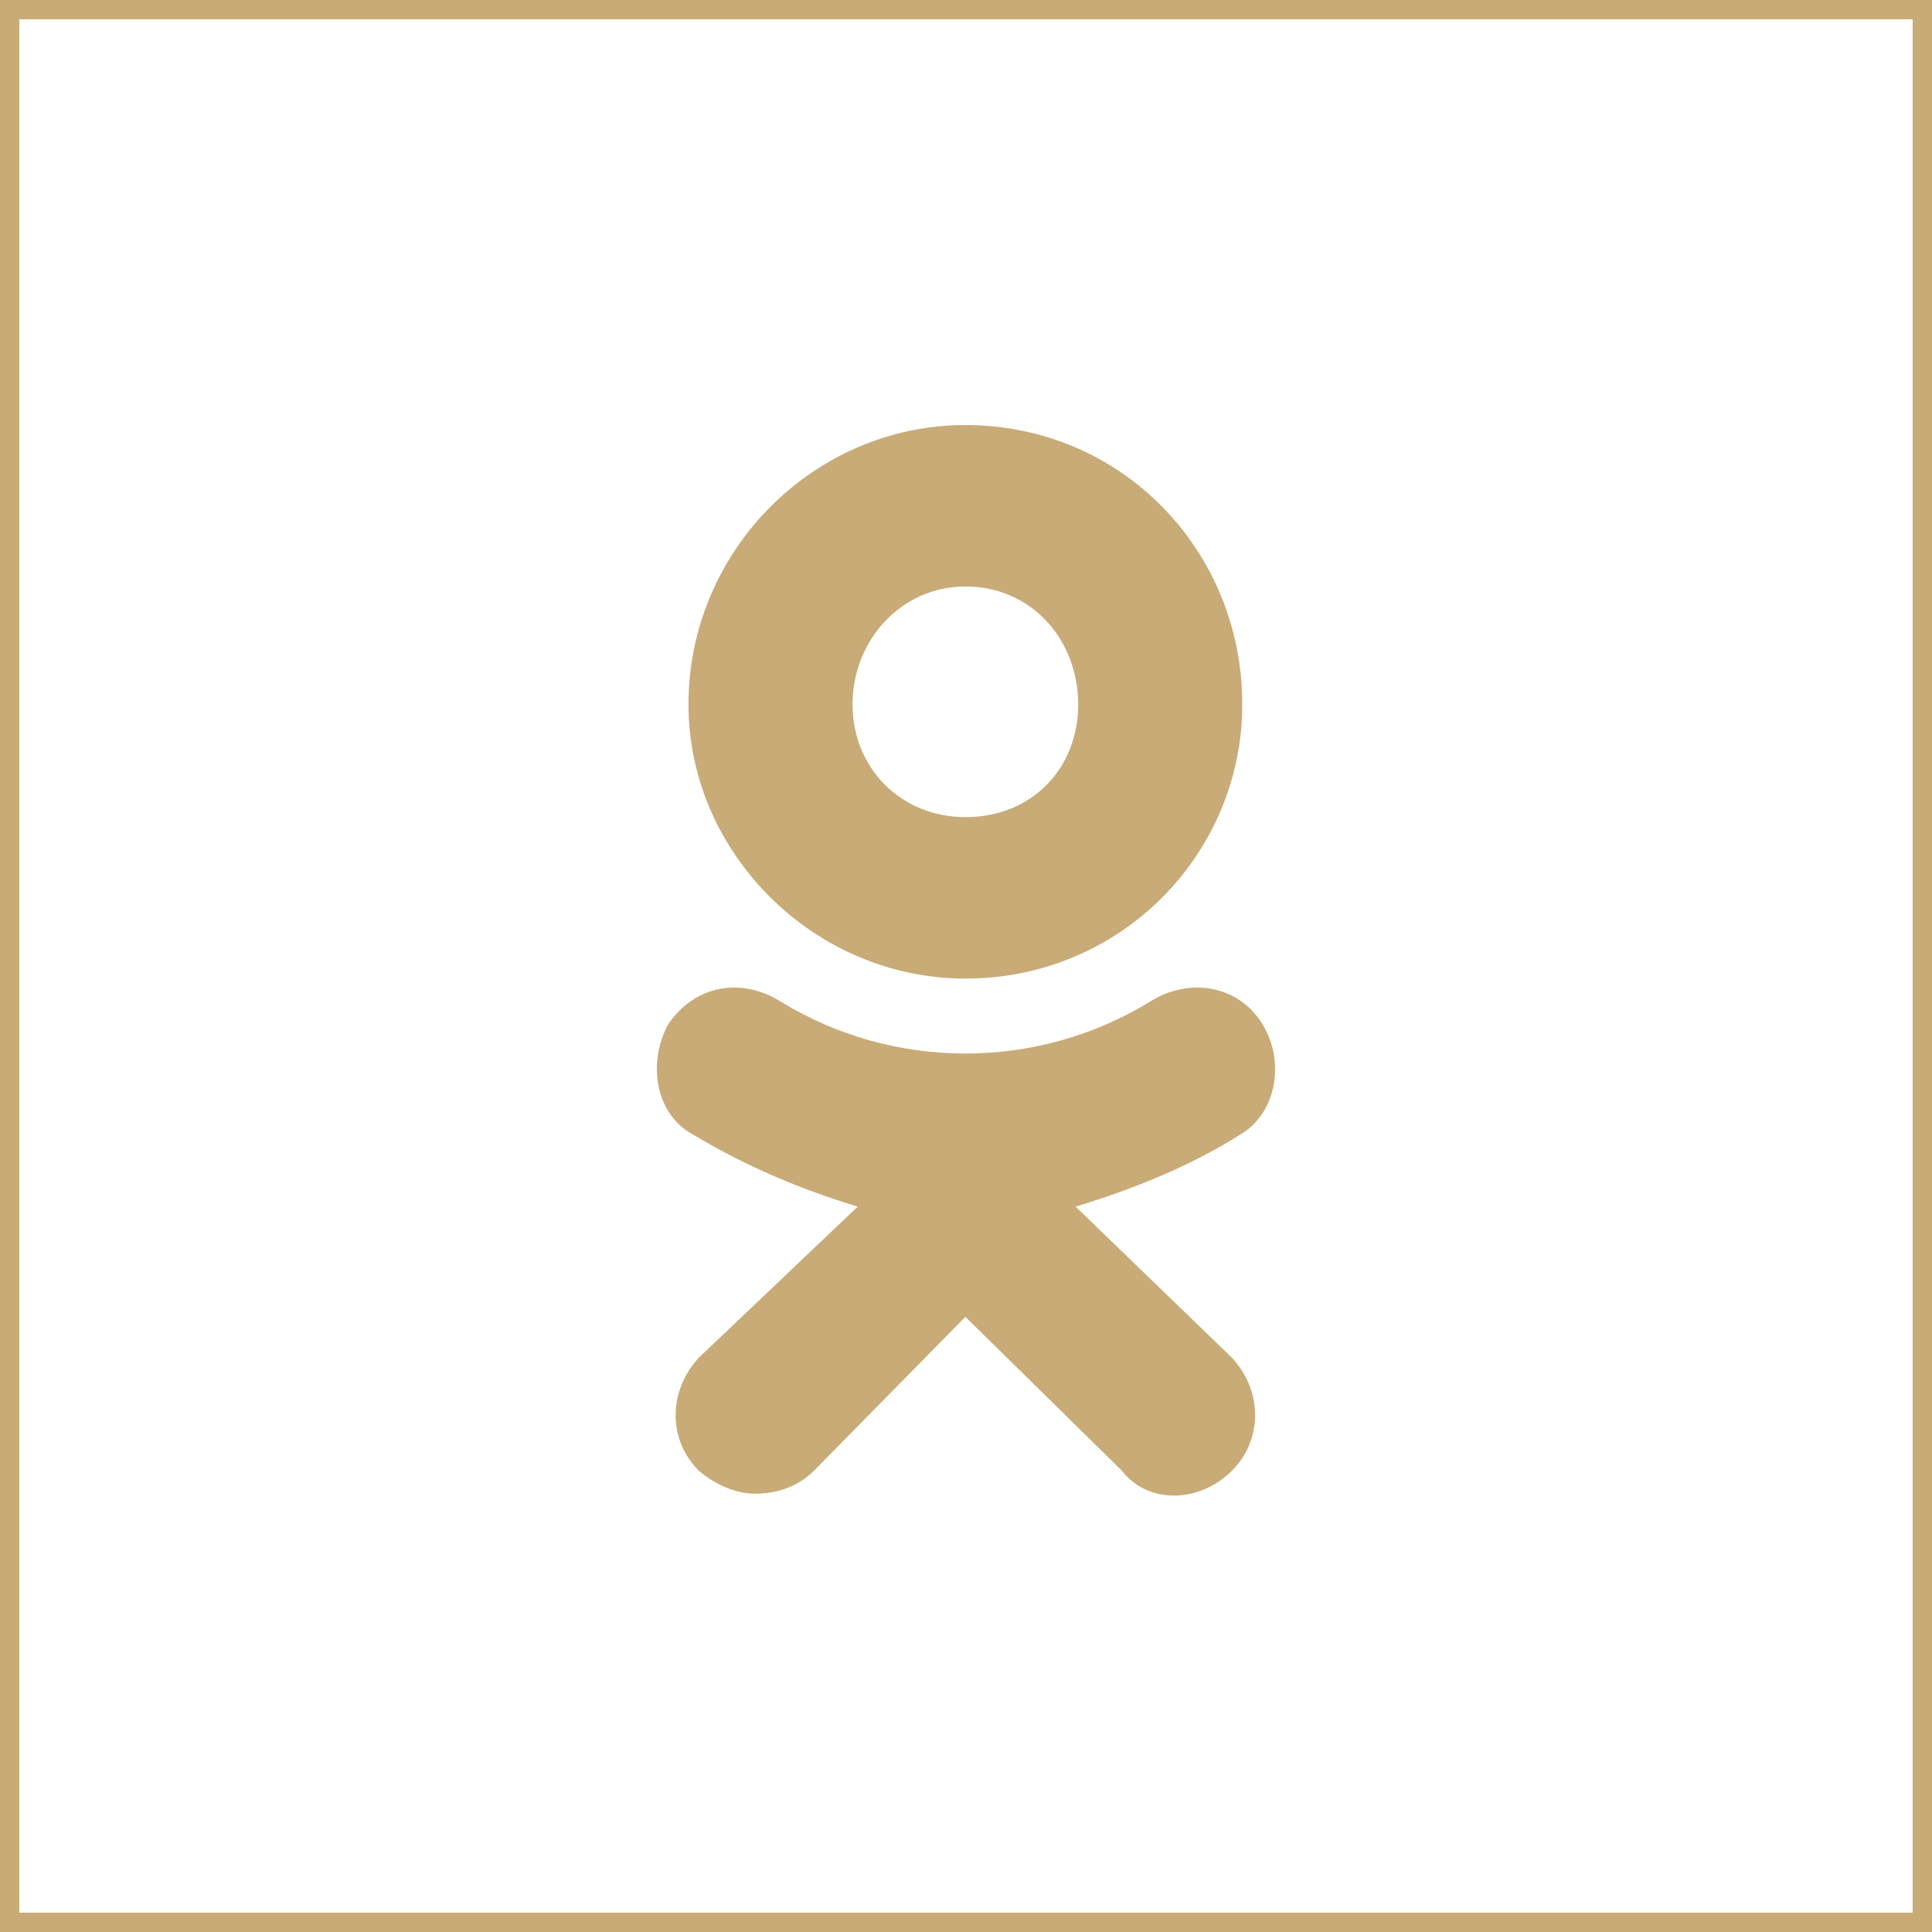
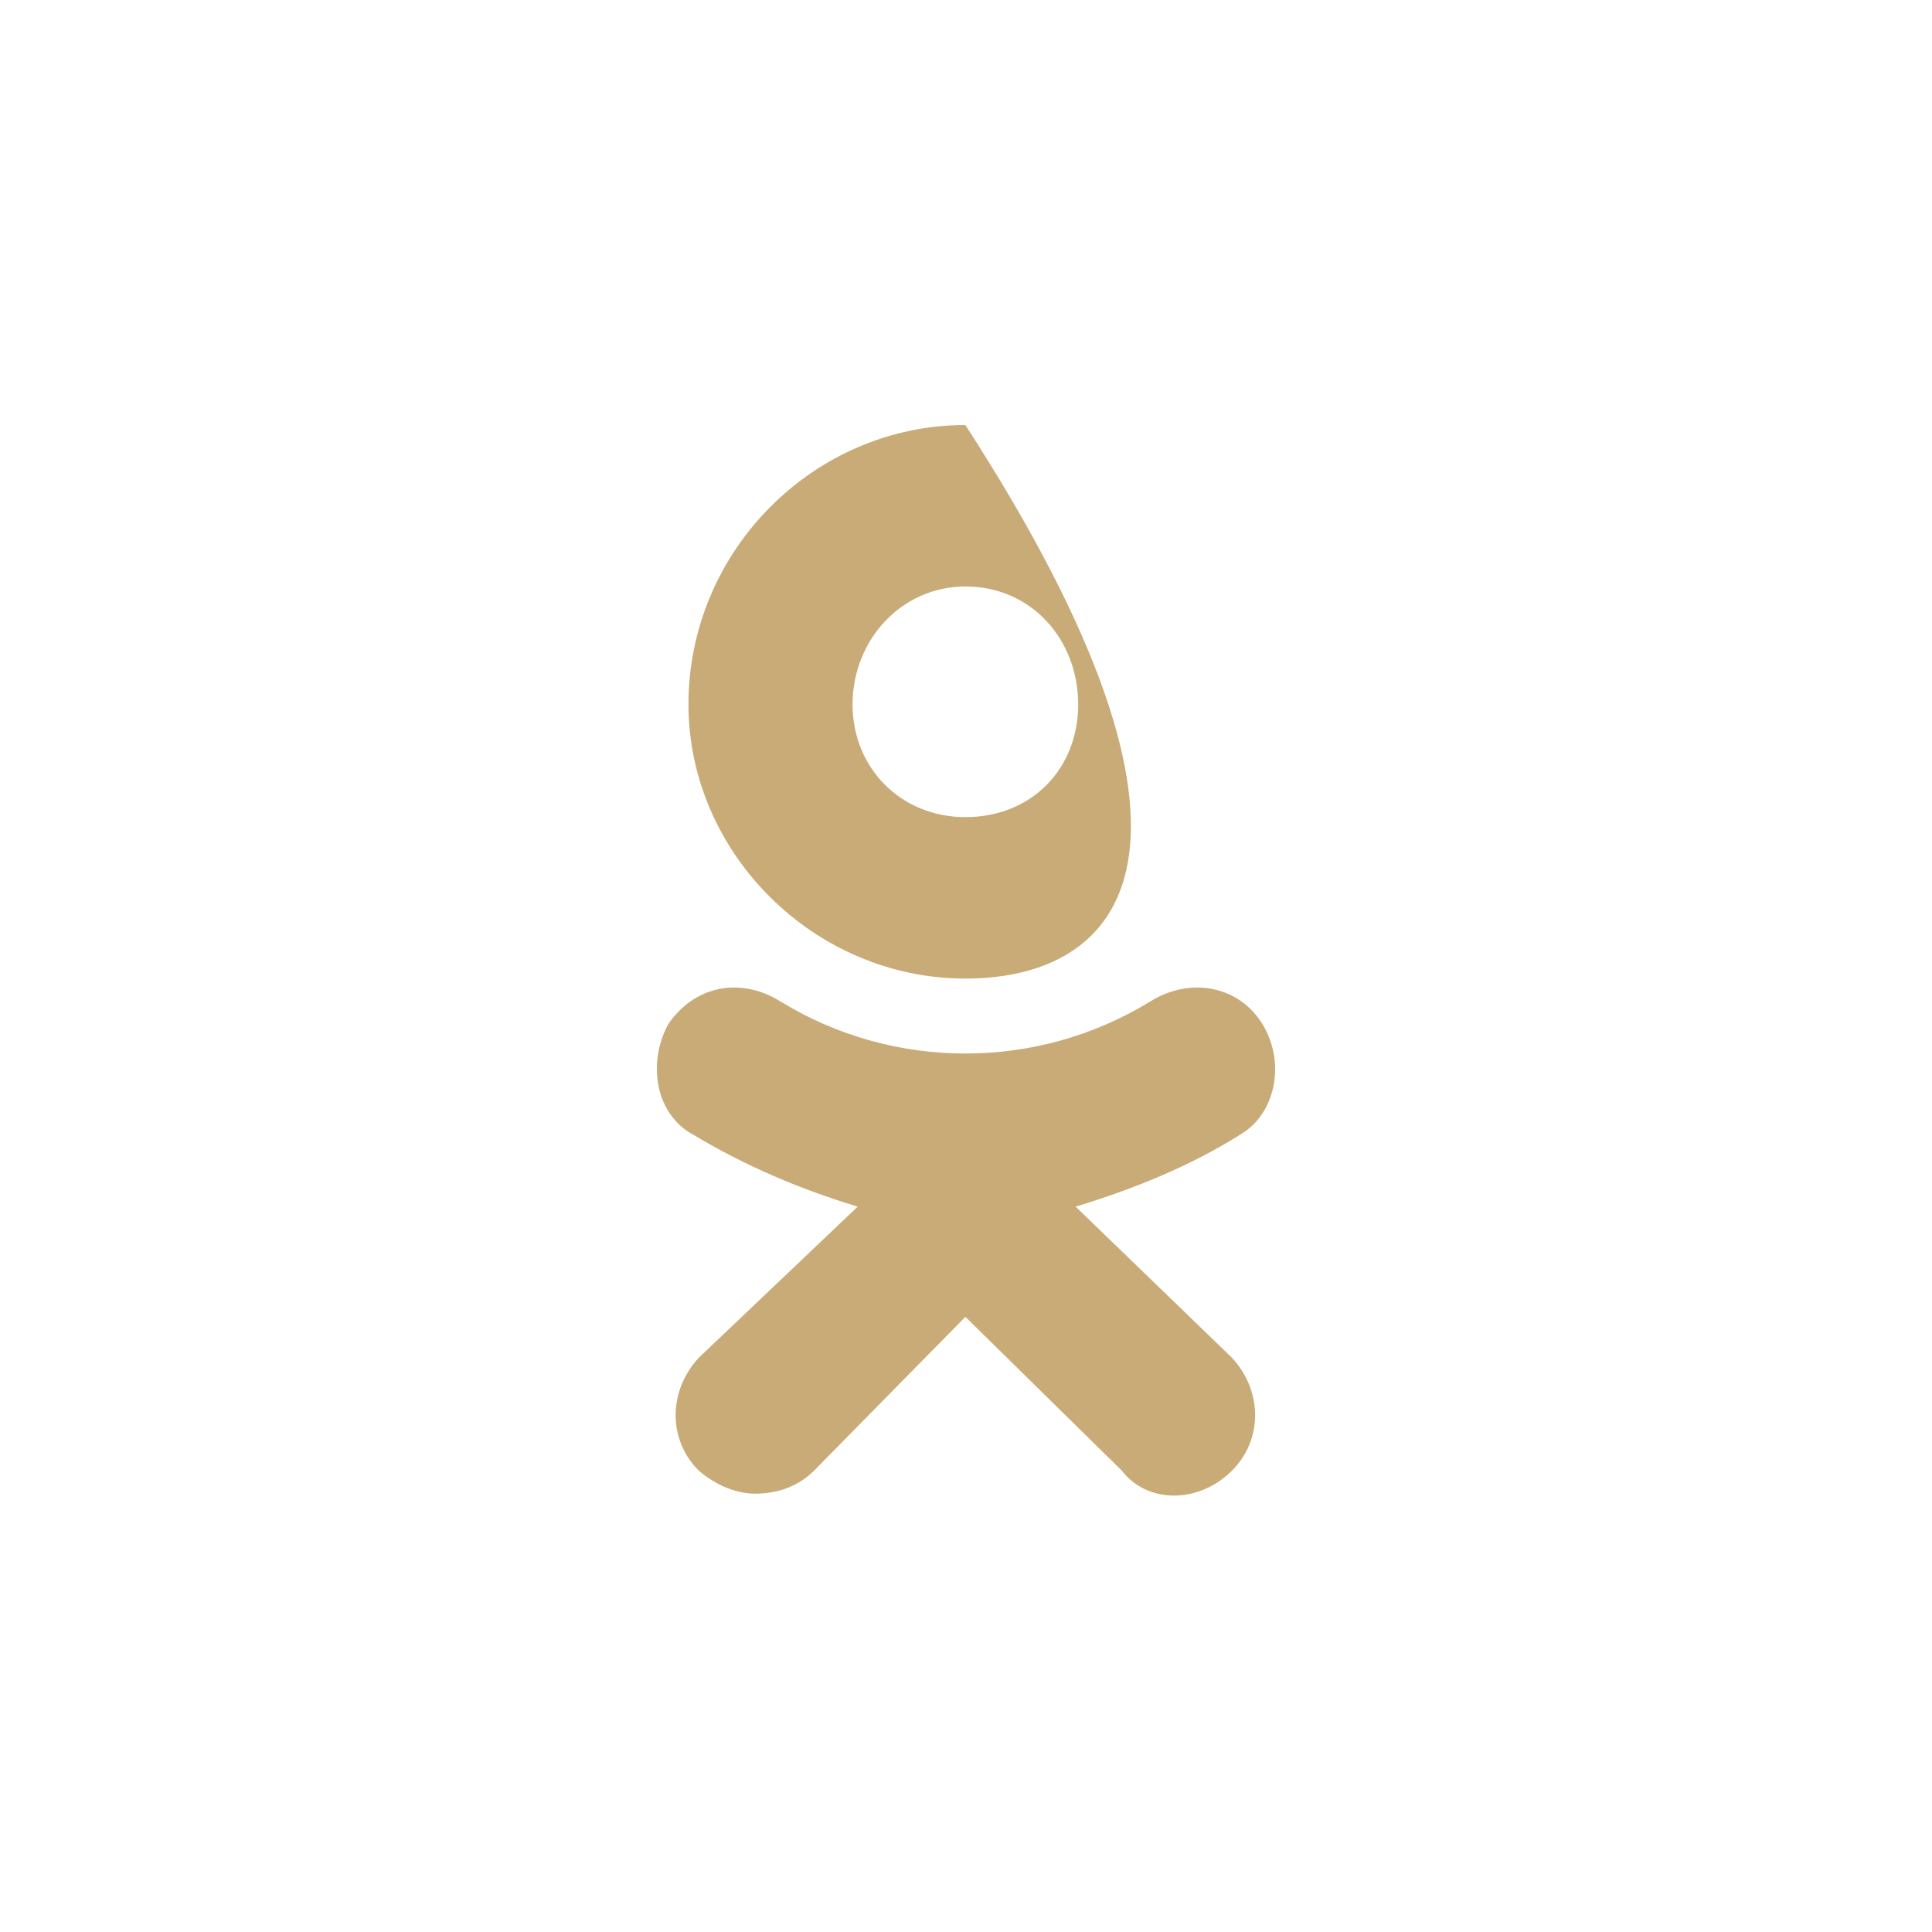
<svg xmlns="http://www.w3.org/2000/svg" width="100" height="100" viewBox="0 0 100 100" fill="none">
-   <rect x="0.5" y="0.5" width="99" height="99" stroke="#C8AB77" />
-   <path fill-rule="evenodd" clip-rule="evenodd" d="M49.968 50.651C42.138 50.651 35.635 44.151 35.635 36.458C35.635 28.499 42.138 22 49.968 22C58.063 22 64.3 28.499 64.3 36.458C64.3 44.151 58.063 50.651 49.968 50.651ZM49.968 30.356C46.65 30.356 44.128 33.142 44.128 36.458C44.128 39.774 46.65 42.294 49.968 42.294C53.418 42.294 55.807 39.774 55.807 36.458C55.807 33.142 53.418 30.356 49.968 30.356ZM55.674 62.456L63.77 70.281C65.362 72.006 65.362 74.526 63.77 76.118C62.044 77.842 59.39 77.842 58.063 76.118L49.968 68.159L42.138 76.118C41.341 76.914 40.28 77.312 39.085 77.312C38.156 77.312 37.094 76.914 36.165 76.118C34.573 74.526 34.573 72.006 36.165 70.281L44.394 62.456C41.341 61.527 38.554 60.333 35.9 58.742C33.909 57.681 33.511 55.028 34.573 53.038C35.9 51.049 38.289 50.518 40.412 51.844C46.252 55.426 53.684 55.426 59.523 51.844C61.646 50.518 64.168 51.049 65.362 53.038C66.557 55.028 66.026 57.681 64.168 58.742C61.646 60.333 58.727 61.527 55.674 62.456Z" fill="#C8AB77" />
+   <path fill-rule="evenodd" clip-rule="evenodd" d="M49.968 50.651C42.138 50.651 35.635 44.151 35.635 36.458C35.635 28.499 42.138 22 49.968 22C64.3 44.151 58.063 50.651 49.968 50.651ZM49.968 30.356C46.65 30.356 44.128 33.142 44.128 36.458C44.128 39.774 46.65 42.294 49.968 42.294C53.418 42.294 55.807 39.774 55.807 36.458C55.807 33.142 53.418 30.356 49.968 30.356ZM55.674 62.456L63.77 70.281C65.362 72.006 65.362 74.526 63.77 76.118C62.044 77.842 59.39 77.842 58.063 76.118L49.968 68.159L42.138 76.118C41.341 76.914 40.28 77.312 39.085 77.312C38.156 77.312 37.094 76.914 36.165 76.118C34.573 74.526 34.573 72.006 36.165 70.281L44.394 62.456C41.341 61.527 38.554 60.333 35.9 58.742C33.909 57.681 33.511 55.028 34.573 53.038C35.9 51.049 38.289 50.518 40.412 51.844C46.252 55.426 53.684 55.426 59.523 51.844C61.646 50.518 64.168 51.049 65.362 53.038C66.557 55.028 66.026 57.681 64.168 58.742C61.646 60.333 58.727 61.527 55.674 62.456Z" fill="#C8AB77" />
</svg>